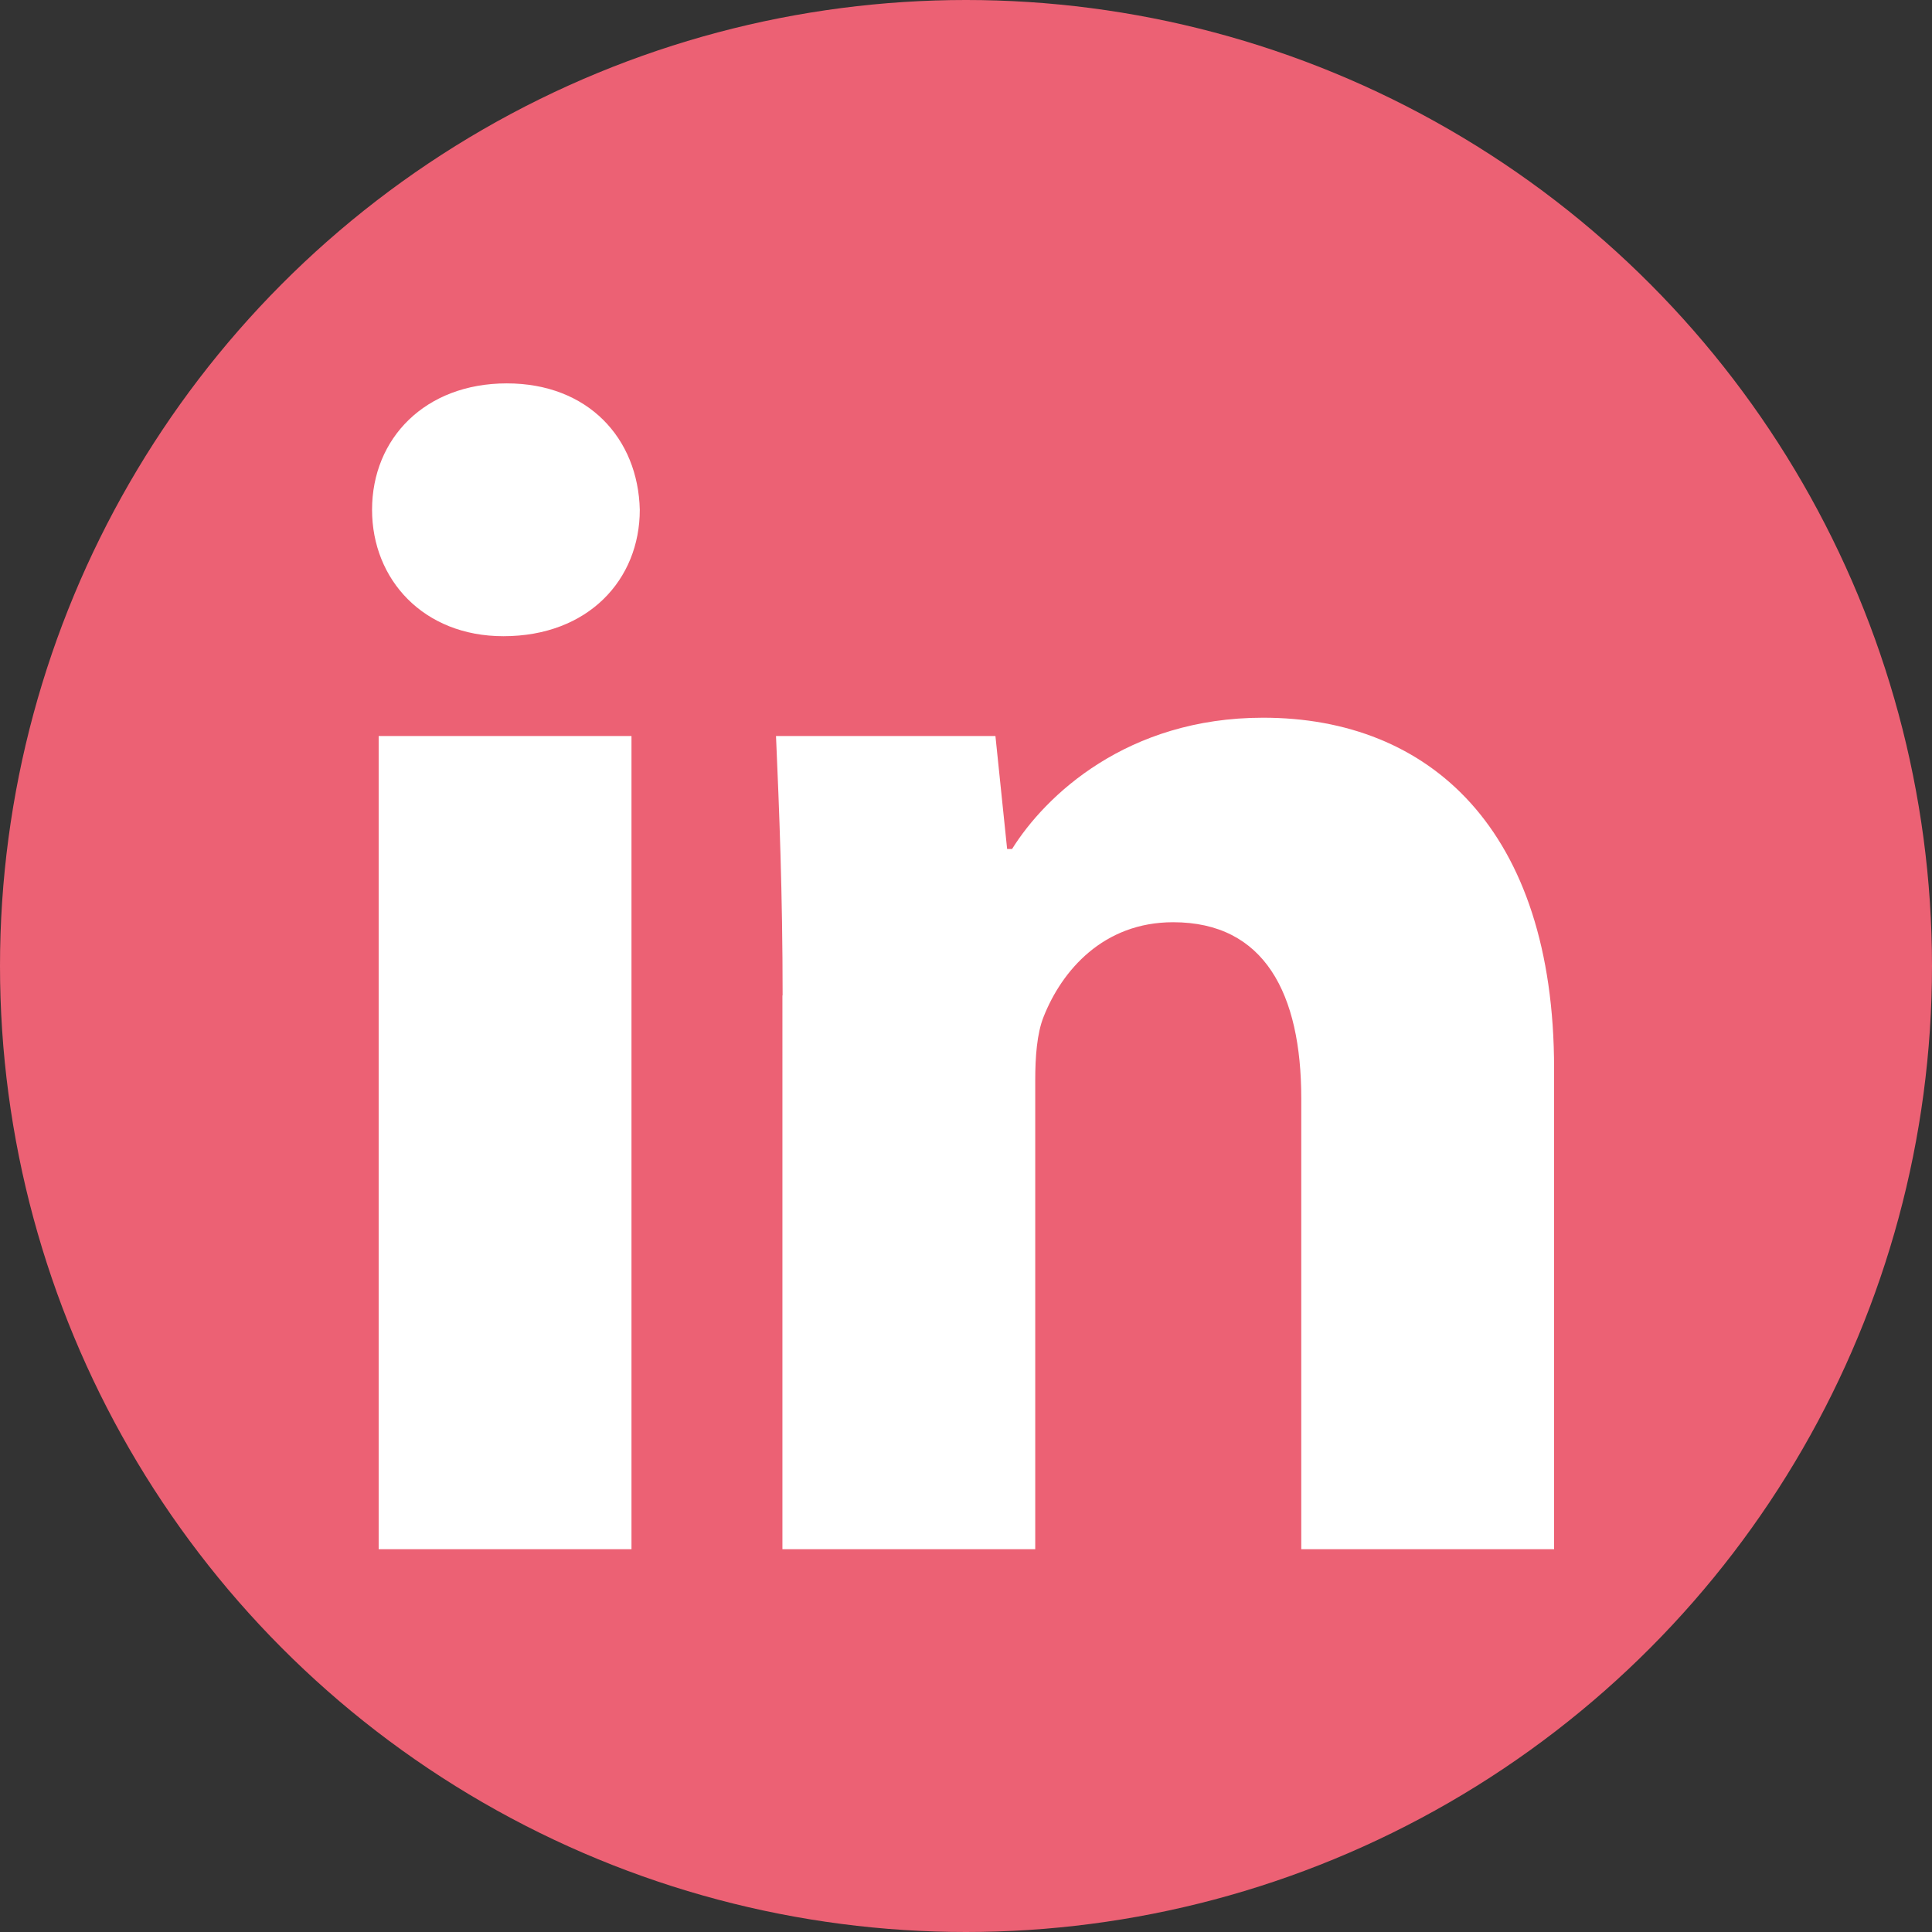
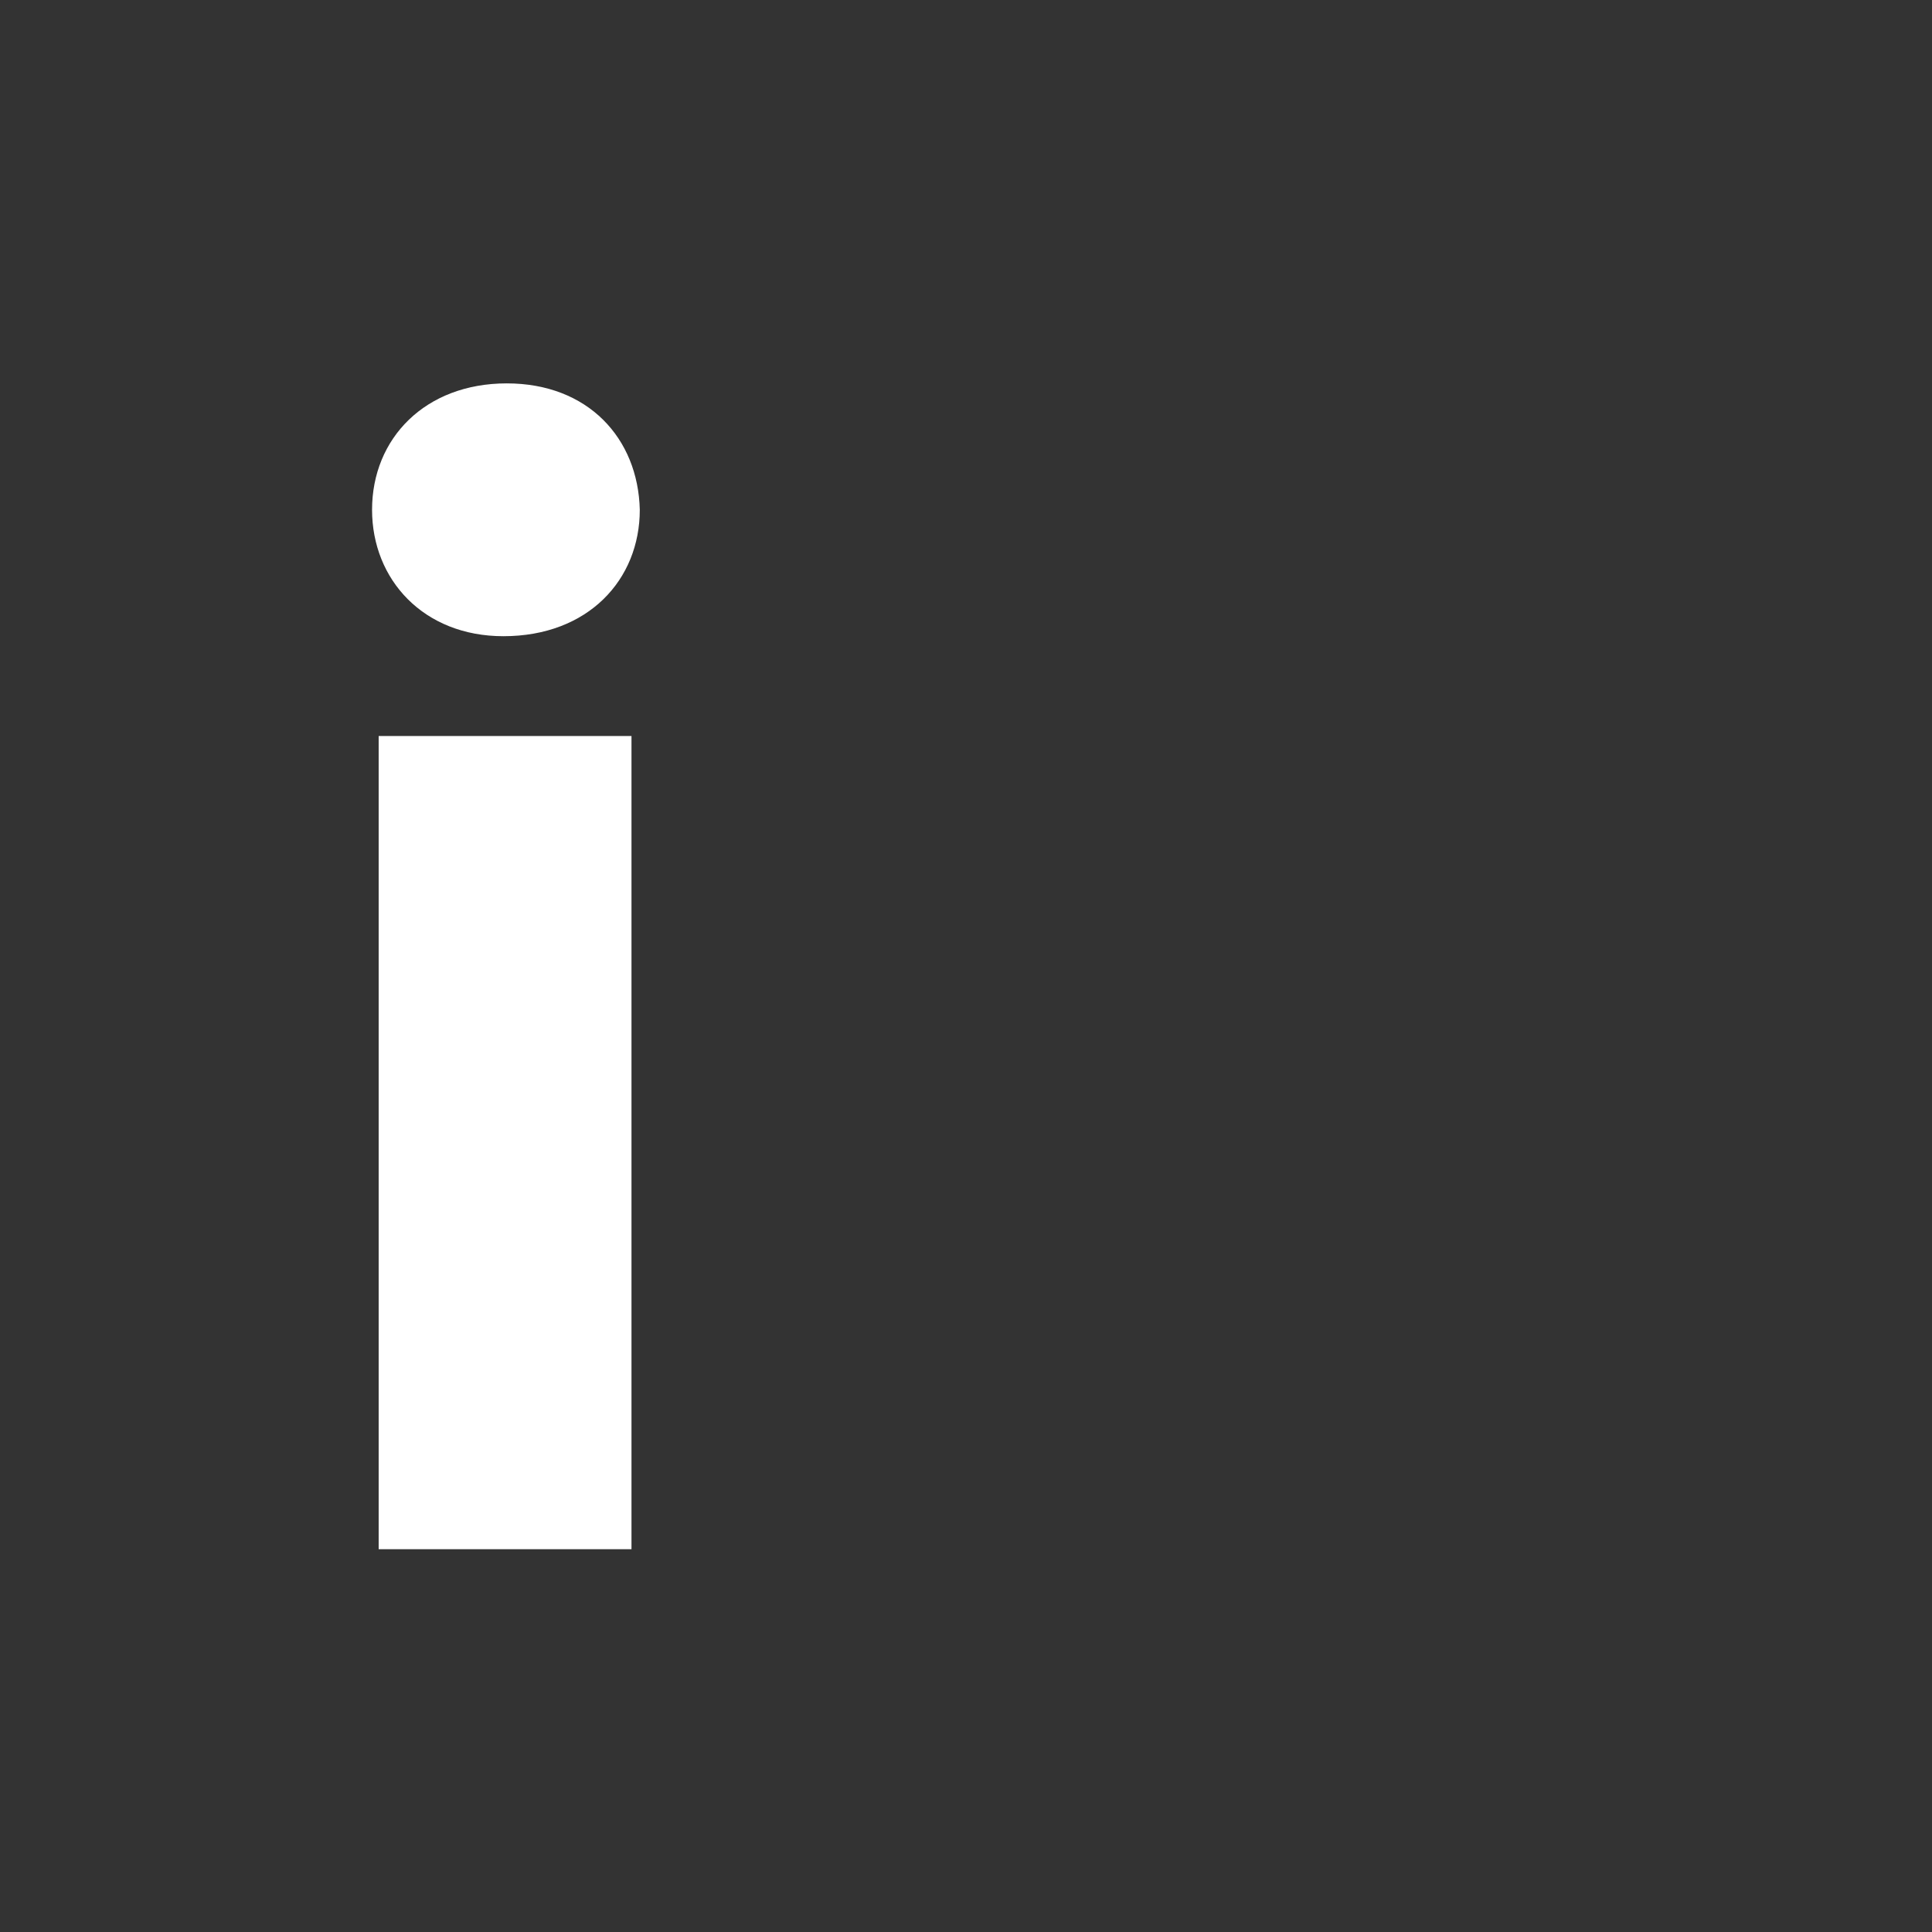
<svg xmlns="http://www.w3.org/2000/svg" version="1.1" id="Layer_1" x="0px" y="0px" viewBox="0 0 1024 1024" style="enable-background:new 0 0 1024 1024;" xml:space="preserve">
  <rect x="0" y="0" width="1024" height="1024" fill="#333333" stroke="none" />
  <style type="text/css">
	.st0{fill:#EC6174;}
	.st1{fill:#FFFFFF;}
</style>
-   <circle class="st0" cx="512" cy="512" r="512" />
  <g>
    <path class="st1" d="M339.1,270.2c0,37-27.3,67-72.3,67c-42.3,0-69.6-30-69.6-67c0-37.9,28.2-67,71.4-67   C311.7,203.2,338.2,232.3,339.1,270.2z M200.7,821.1v-431h134v431H200.7z" />
-     <path class="st1" d="M414.8,527.6c0-53.8-1.8-98.7-3.5-137.5h116.3l6.2,59.9h2.6c17.6-28.2,60.8-69.6,133.1-69.6   c88.1,0,154.2,59.1,154.2,186v254.7h-134V582.2c0-55.5-19.4-93.4-67.9-93.4c-37,0-59,25.6-68.7,50.2c-3.5,8.8-4.4,21.2-4.4,33.5   v248.6h-134V527.6z" />
  </g>
</svg>